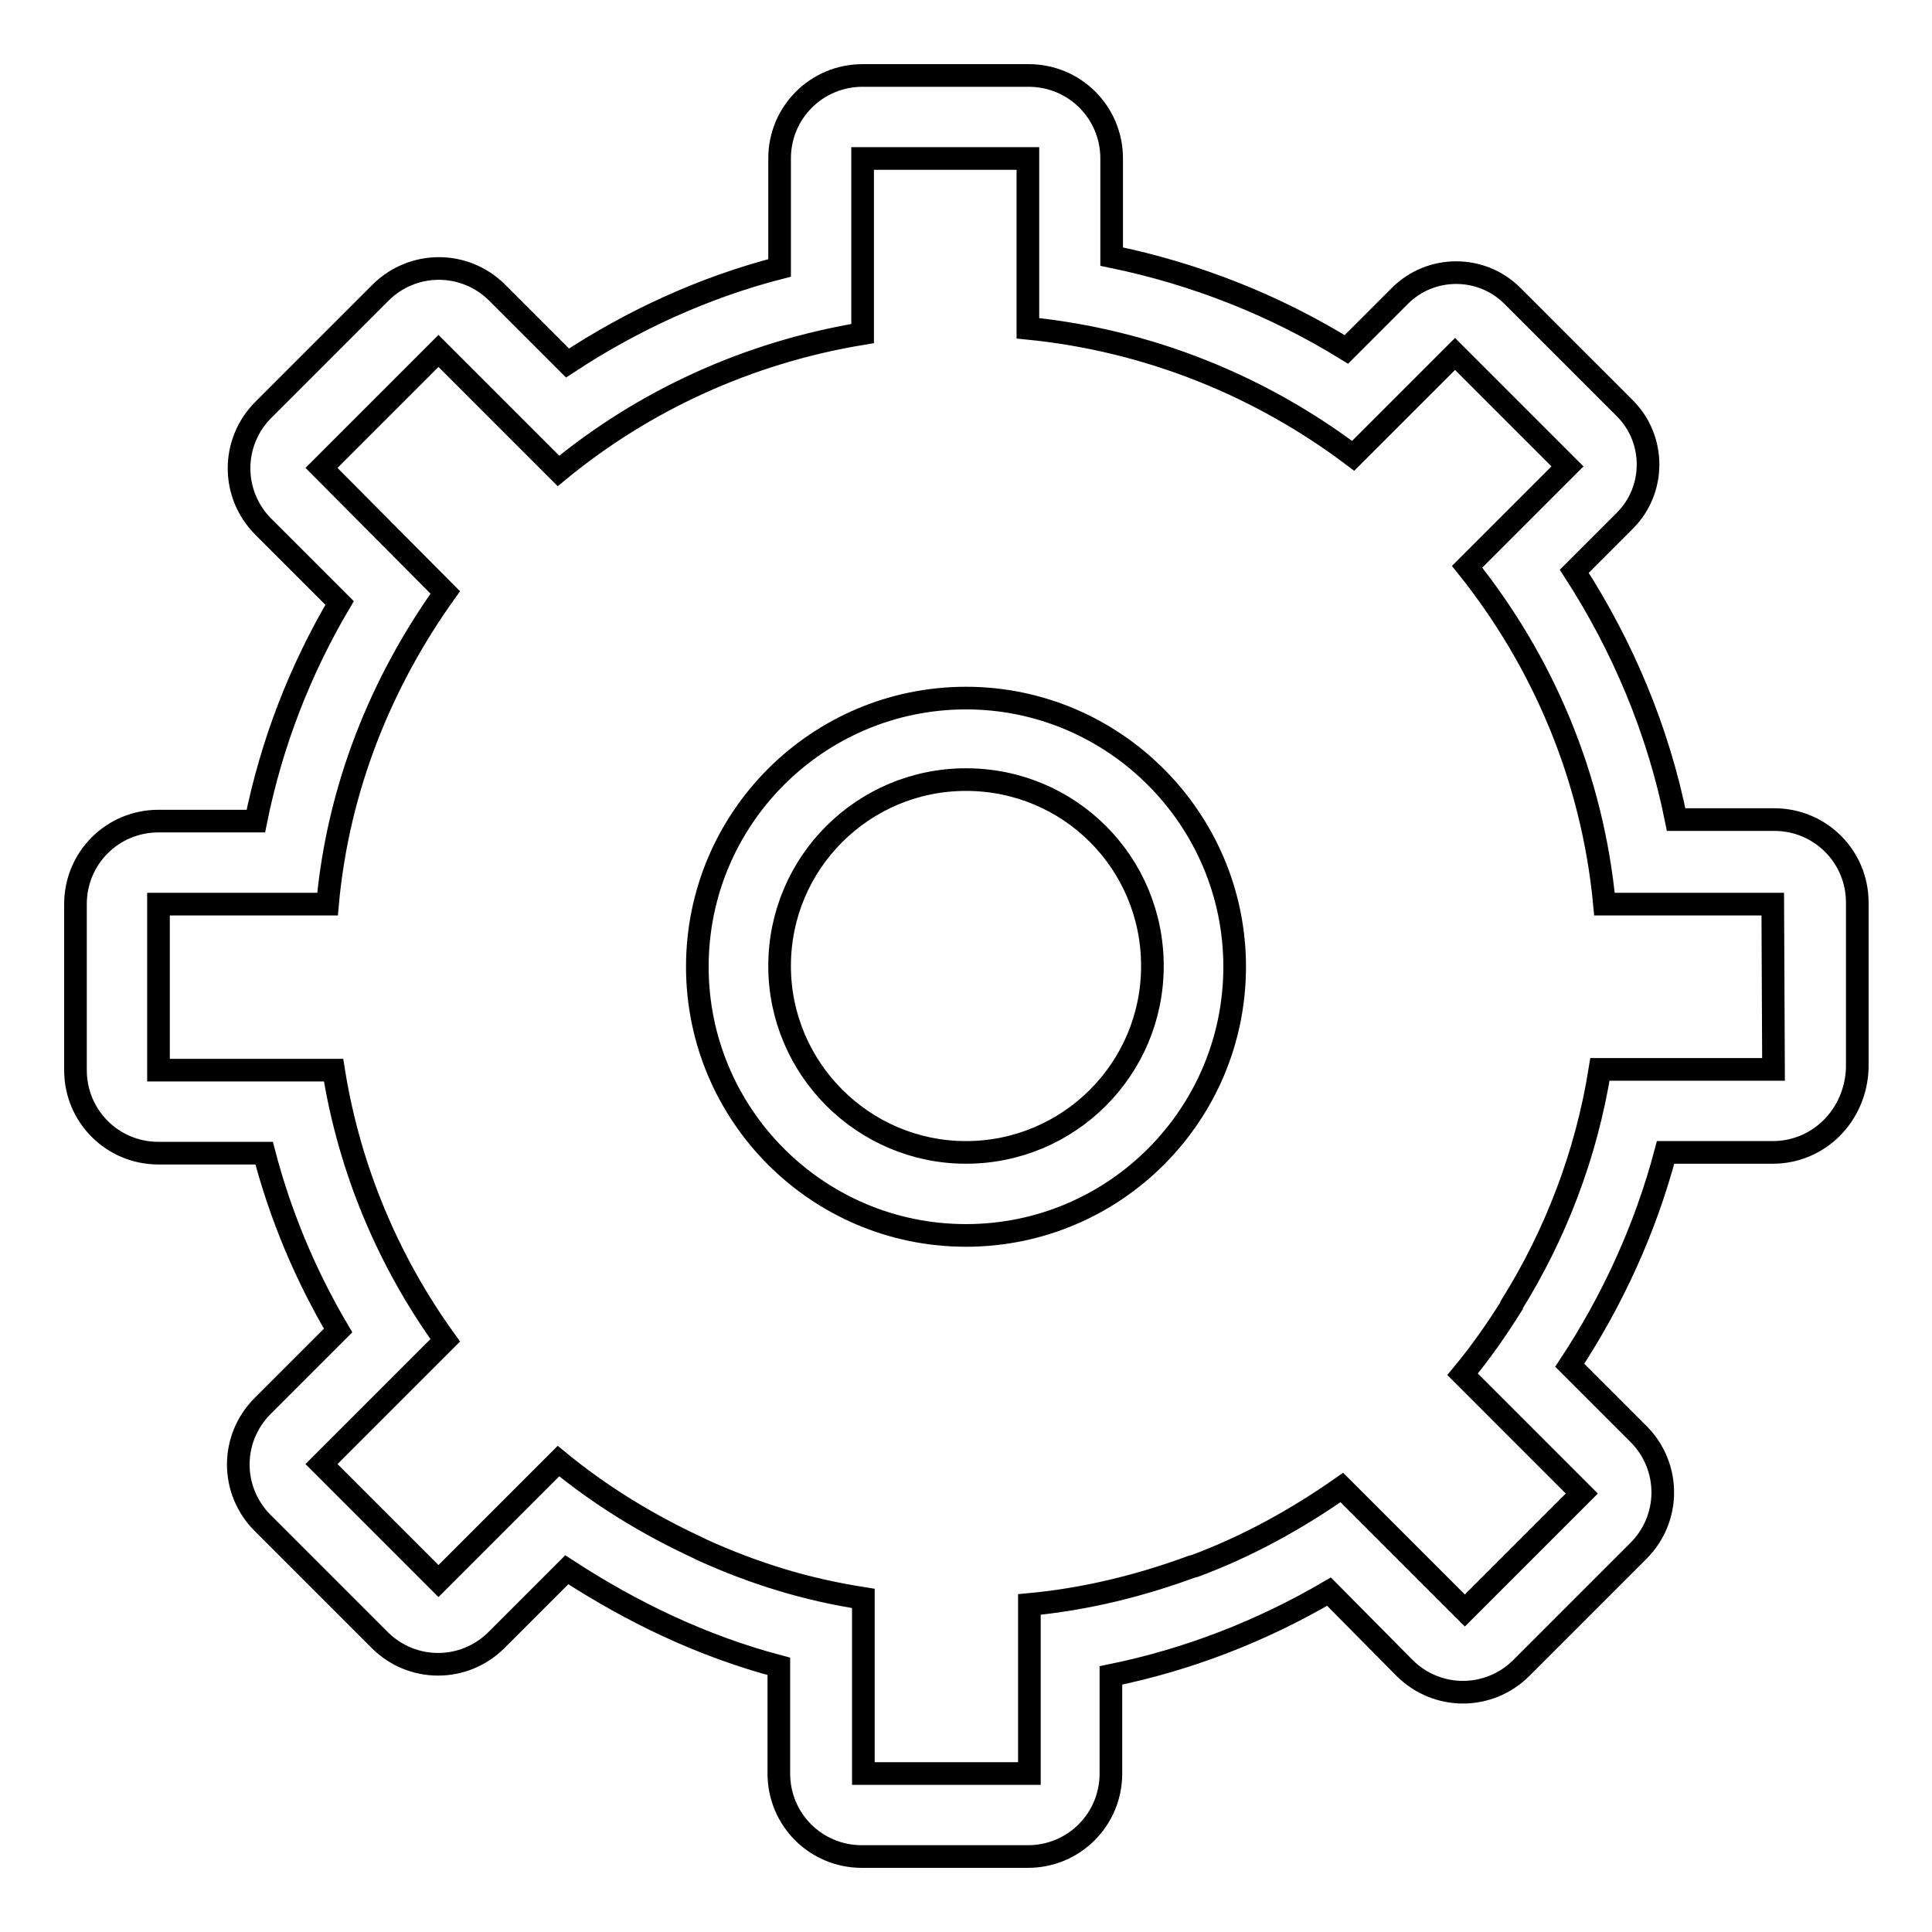
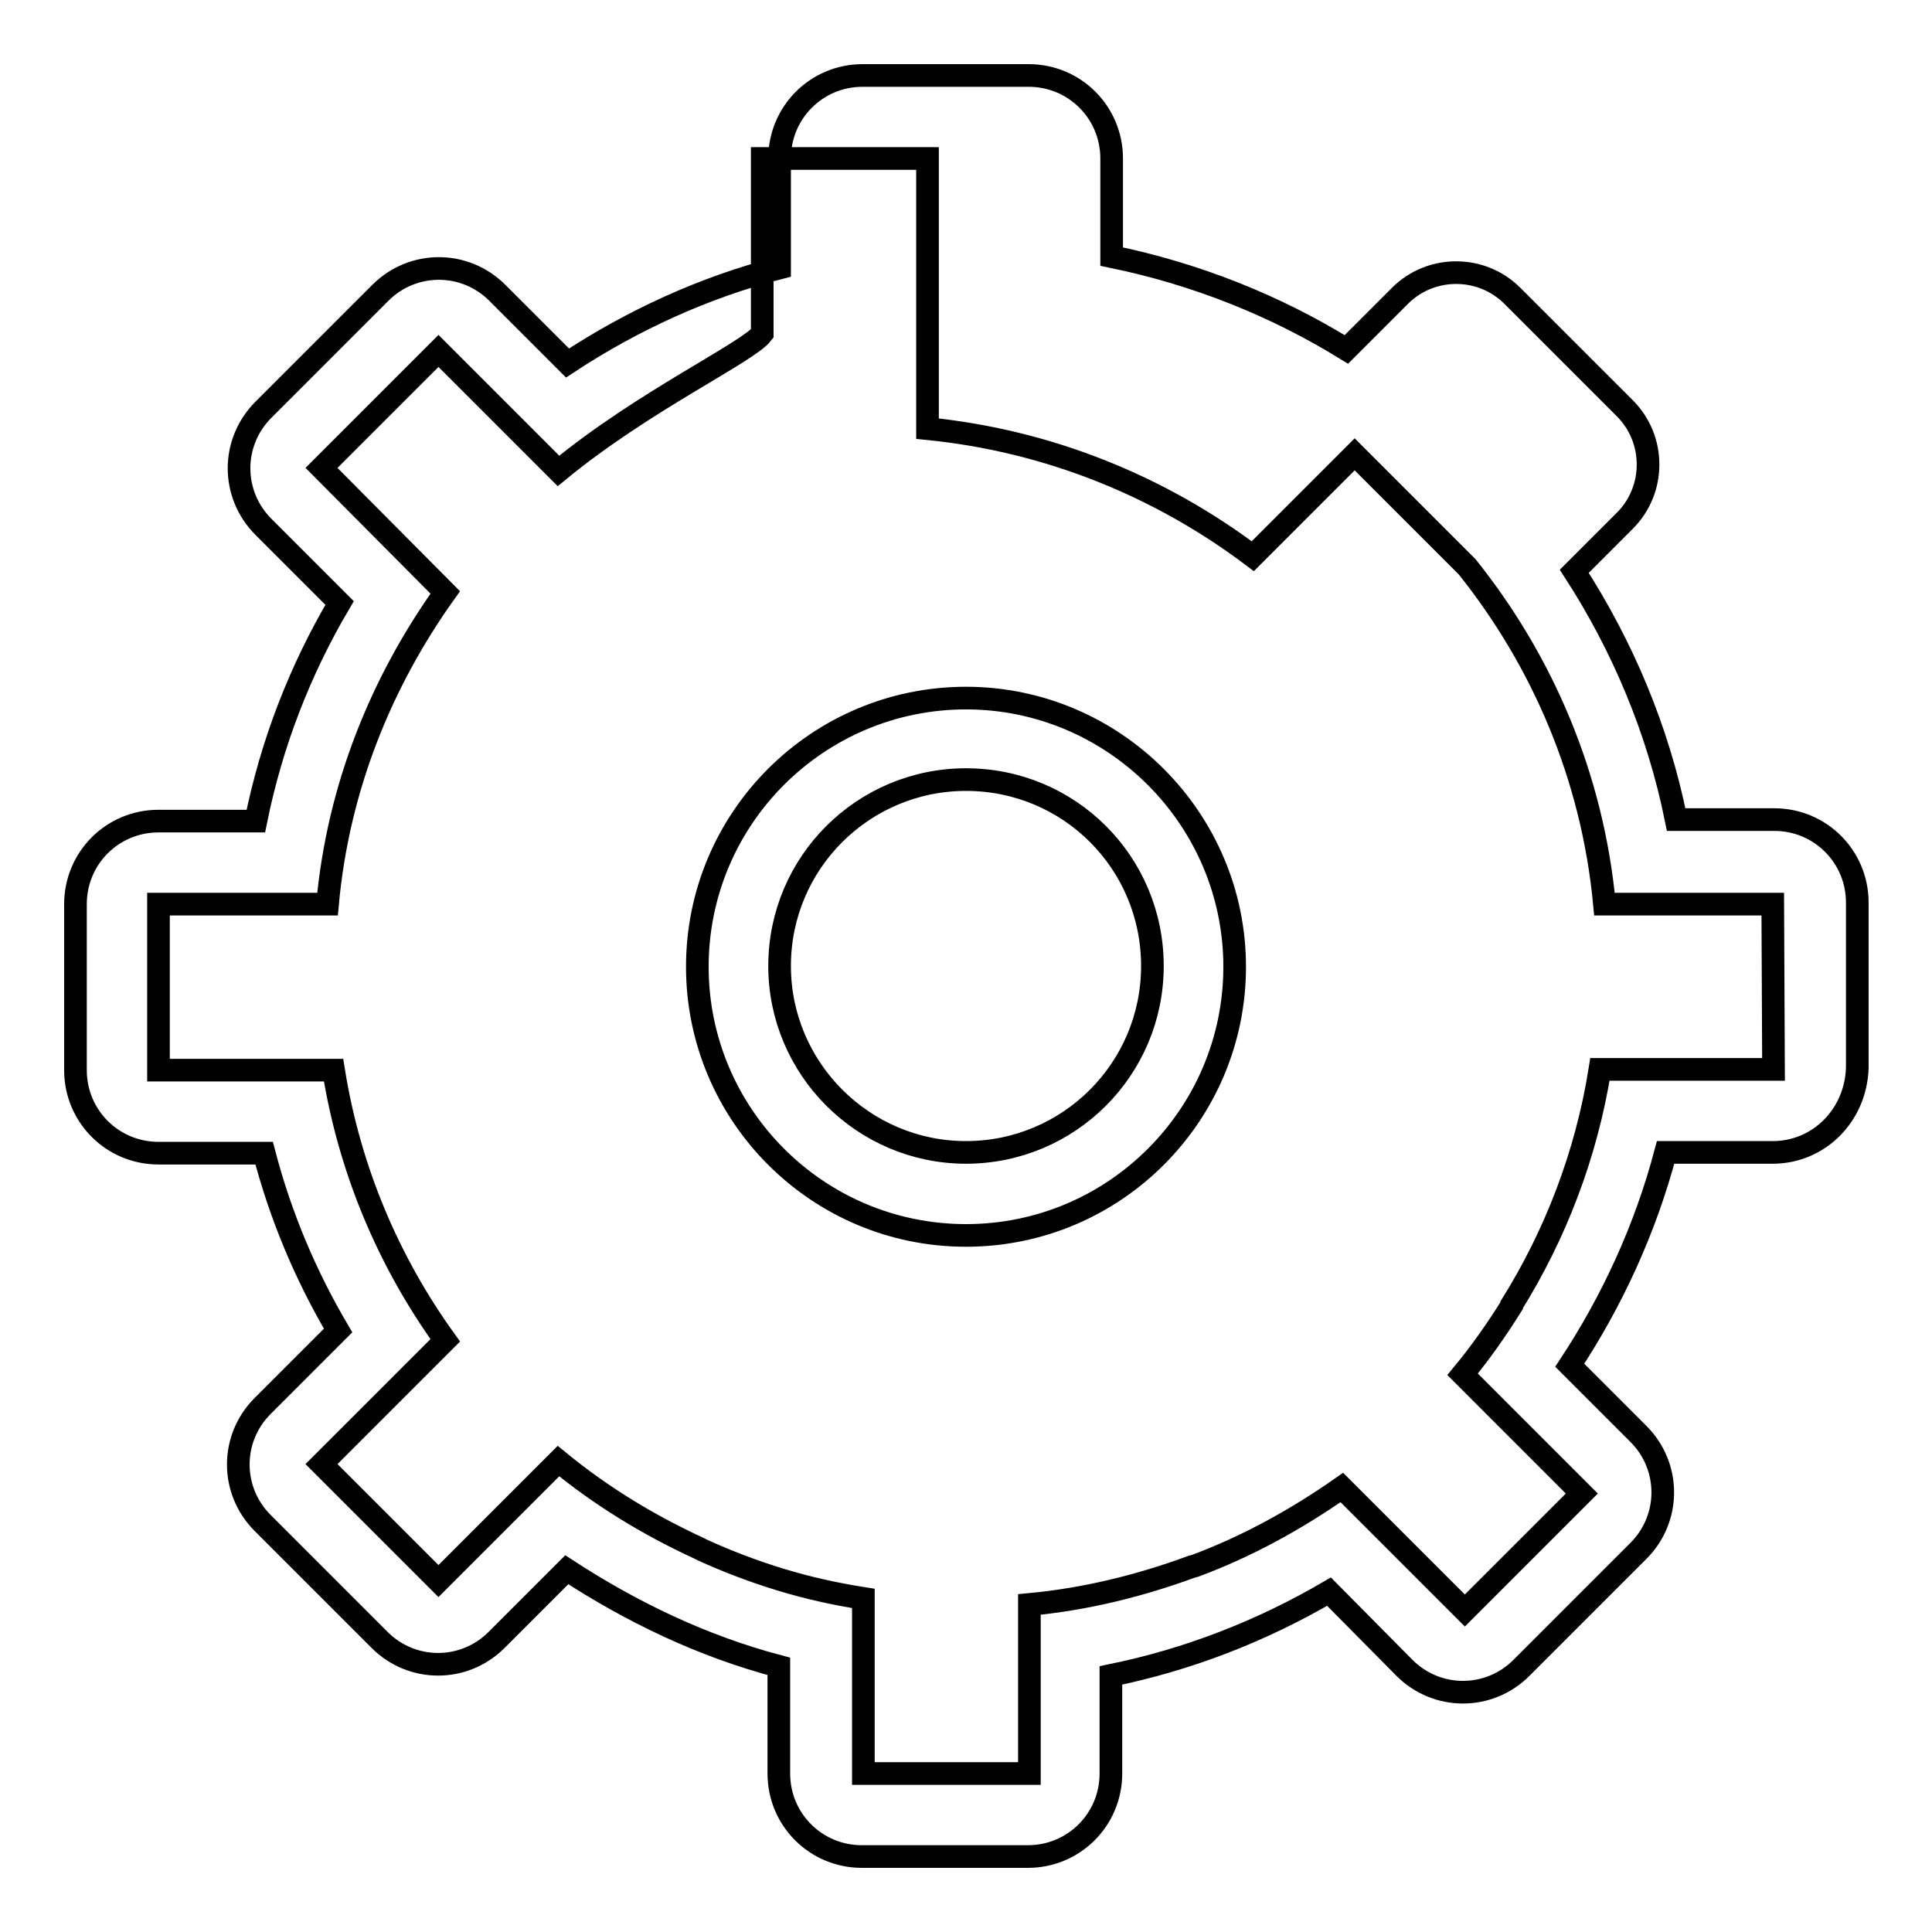
<svg xmlns="http://www.w3.org/2000/svg" version="1.1" x="0px" y="0px" viewBox="0 0 256 256" enable-background="new 0 0 256 256" xml:space="preserve">
  <g>
    <g>
-       <path stroke-width="3" fill-opacity="0" stroke="#000000" d="M234.9,152.7h-14.2c-2.7,10.2-7.1,19.7-12.7,28.2l9.1,9.1c4.3,4.3,4.3,11.2,0,15.5l-15.5,15.5c-4.3,4.3-11.2,4.3-15.5,0l-10-10.1c-8.9,5.2-18.6,9-28.9,11.1V235c0,6.1-4.9,11-11,11h-22c-6.1,0-11-4.9-11-11v-14.2c-10.2-2.7-19.5-7.2-28.1-12.8l-9.3,9.3c-4.3,4.3-11.2,4.3-15.5,0l-15.5-15.5c-4.3-4.3-4.3-11.2,0-15.5l10-10c-4.3-7.3-7.6-15.1-9.8-23.5H21c-6.1,0-11-4.9-11-11v-22c0-6.1,4.9-11,11-11h12.9C36,98.4,39.8,88.7,45,79.9L34.9,69.8c-4.3-4.3-4.3-11.2,0-15.5l15.5-15.5c4.3-4.3,11.2-4.3,15.5,0l9.3,9.3c8.5-5.6,18-10,28.1-12.6V21c0-6.1,4.9-11,11-11h22c6.1,0,11,4.9,11,11v13c11.2,2.3,21.7,6.5,31.1,12.3l7.1-7.1c4.1-4.1,10.8-4.1,14.9,0l14.9,14.9c4.1,4.1,4.1,10.8,0,14.9l-6.7,6.7c6.4,9.9,11.1,21,13.5,32.9h13c6.1,0,11,4.9,11,11v21.9C245.9,147.8,241,152.7,234.9,152.7z M234.9,119.8h-22.3c-1.6-16.9-8.2-32.2-18.2-44.7l13.3-13.3l-14.9-14.9l-13.5,13.5c-12.2-9.2-27-15.3-43.1-16.9V21h-21.9v23.2l0,0C99.1,46.7,85.3,53.1,74,62.4L58.1,46.5L42.6,62L59,78.5c-8.5,11.9-14.2,25.9-15.6,41.3H21v22h23.2c2.1,13.2,7.3,25.4,14.8,35.8l-16.4,16.4l15.5,15.5L74,193.6c5.6,4.6,11.8,8.4,18.5,11.5c0.2,0.1,0.4,0.2,0.6,0.3c3.3,1.5,6.7,2.8,10.3,3.9l0,0c3.6,1.1,7.2,1.9,11,2.5V235h22v-22.4c7.5-0.7,14.7-2.5,21.5-5c0.1,0,0.3-0.1,0.4-0.1c7-2.6,13.5-6.2,19.5-10.4l16.3,16.3l15.5-15.5l-15.8-15.8c2.4-2.9,4.5-5.9,6.5-9.1l0,0c0,0,0-0.1,0-0.1c5.8-9.3,9.9-19.9,11.7-31.2H235L234.9,119.8L234.9,119.8z M128,163.7c-19.7,0-35.6-16-35.6-35.6c0-19.7,16-35.6,35.6-35.6s35.6,16,35.6,35.6C163.6,147.7,147.7,163.7,128,163.7z M128,103.3c-13.6,0-24.7,11-24.7,24.7c0,13.6,11.1,24.7,24.7,24.7c13.6,0,24.7-11,24.7-24.7C152.7,114.3,141.7,103.3,128,103.3z" />
+       <path stroke-width="3" fill-opacity="0" stroke="#000000" d="M234.9,152.7h-14.2c-2.7,10.2-7.1,19.7-12.7,28.2l9.1,9.1c4.3,4.3,4.3,11.2,0,15.5l-15.5,15.5c-4.3,4.3-11.2,4.3-15.5,0l-10-10.1c-8.9,5.2-18.6,9-28.9,11.1V235c0,6.1-4.9,11-11,11h-22c-6.1,0-11-4.9-11-11v-14.2c-10.2-2.7-19.5-7.2-28.1-12.8l-9.3,9.3c-4.3,4.3-11.2,4.3-15.5,0l-15.5-15.5c-4.3-4.3-4.3-11.2,0-15.5l10-10c-4.3-7.3-7.6-15.1-9.8-23.5H21c-6.1,0-11-4.9-11-11v-22c0-6.1,4.9-11,11-11h12.9C36,98.4,39.8,88.7,45,79.9L34.9,69.8c-4.3-4.3-4.3-11.2,0-15.5l15.5-15.5c4.3-4.3,11.2-4.3,15.5,0l9.3,9.3c8.5-5.6,18-10,28.1-12.6V21c0-6.1,4.9-11,11-11h22c6.1,0,11,4.9,11,11v13c11.2,2.3,21.7,6.5,31.1,12.3l7.1-7.1c4.1-4.1,10.8-4.1,14.9,0l14.9,14.9c4.1,4.1,4.1,10.8,0,14.9l-6.7,6.7c6.4,9.9,11.1,21,13.5,32.9h13c6.1,0,11,4.9,11,11v21.9C245.9,147.8,241,152.7,234.9,152.7z M234.9,119.8h-22.3c-1.6-16.9-8.2-32.2-18.2-44.7l-14.9-14.9l-13.5,13.5c-12.2-9.2-27-15.3-43.1-16.9V21h-21.9v23.2l0,0C99.1,46.7,85.3,53.1,74,62.4L58.1,46.5L42.6,62L59,78.5c-8.5,11.9-14.2,25.9-15.6,41.3H21v22h23.2c2.1,13.2,7.3,25.4,14.8,35.8l-16.4,16.4l15.5,15.5L74,193.6c5.6,4.6,11.8,8.4,18.5,11.5c0.2,0.1,0.4,0.2,0.6,0.3c3.3,1.5,6.7,2.8,10.3,3.9l0,0c3.6,1.1,7.2,1.9,11,2.5V235h22v-22.4c7.5-0.7,14.7-2.5,21.5-5c0.1,0,0.3-0.1,0.4-0.1c7-2.6,13.5-6.2,19.5-10.4l16.3,16.3l15.5-15.5l-15.8-15.8c2.4-2.9,4.5-5.9,6.5-9.1l0,0c0,0,0-0.1,0-0.1c5.8-9.3,9.9-19.9,11.7-31.2H235L234.9,119.8L234.9,119.8z M128,163.7c-19.7,0-35.6-16-35.6-35.6c0-19.7,16-35.6,35.6-35.6s35.6,16,35.6,35.6C163.6,147.7,147.7,163.7,128,163.7z M128,103.3c-13.6,0-24.7,11-24.7,24.7c0,13.6,11.1,24.7,24.7,24.7c13.6,0,24.7-11,24.7-24.7C152.7,114.3,141.7,103.3,128,103.3z" />
    </g>
  </g>
</svg>